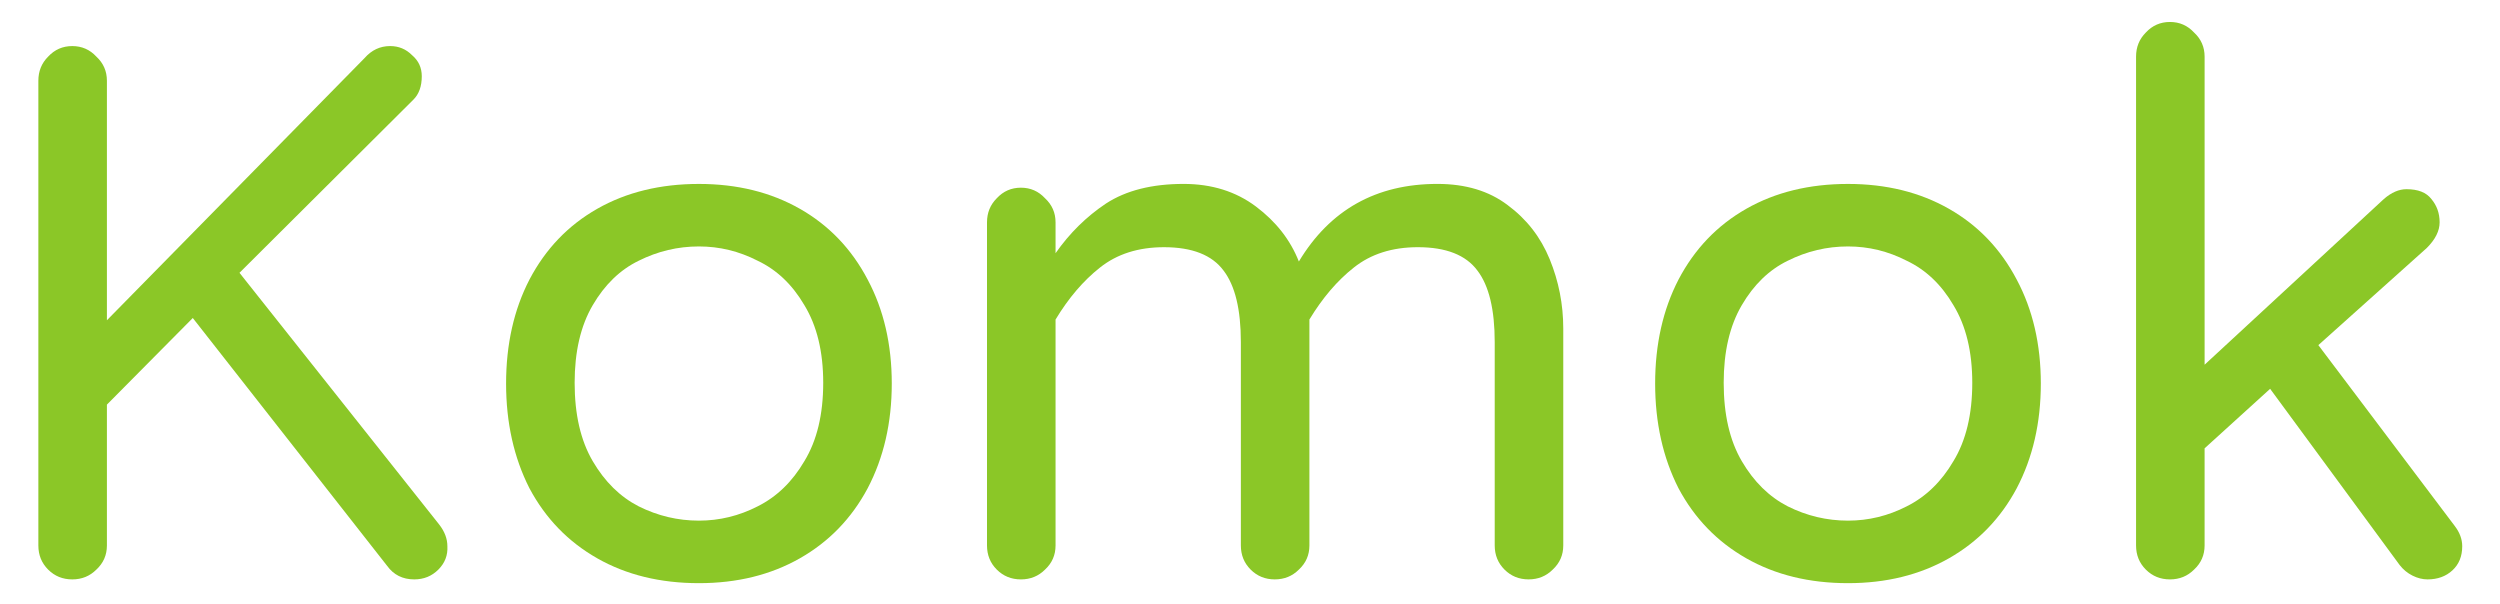
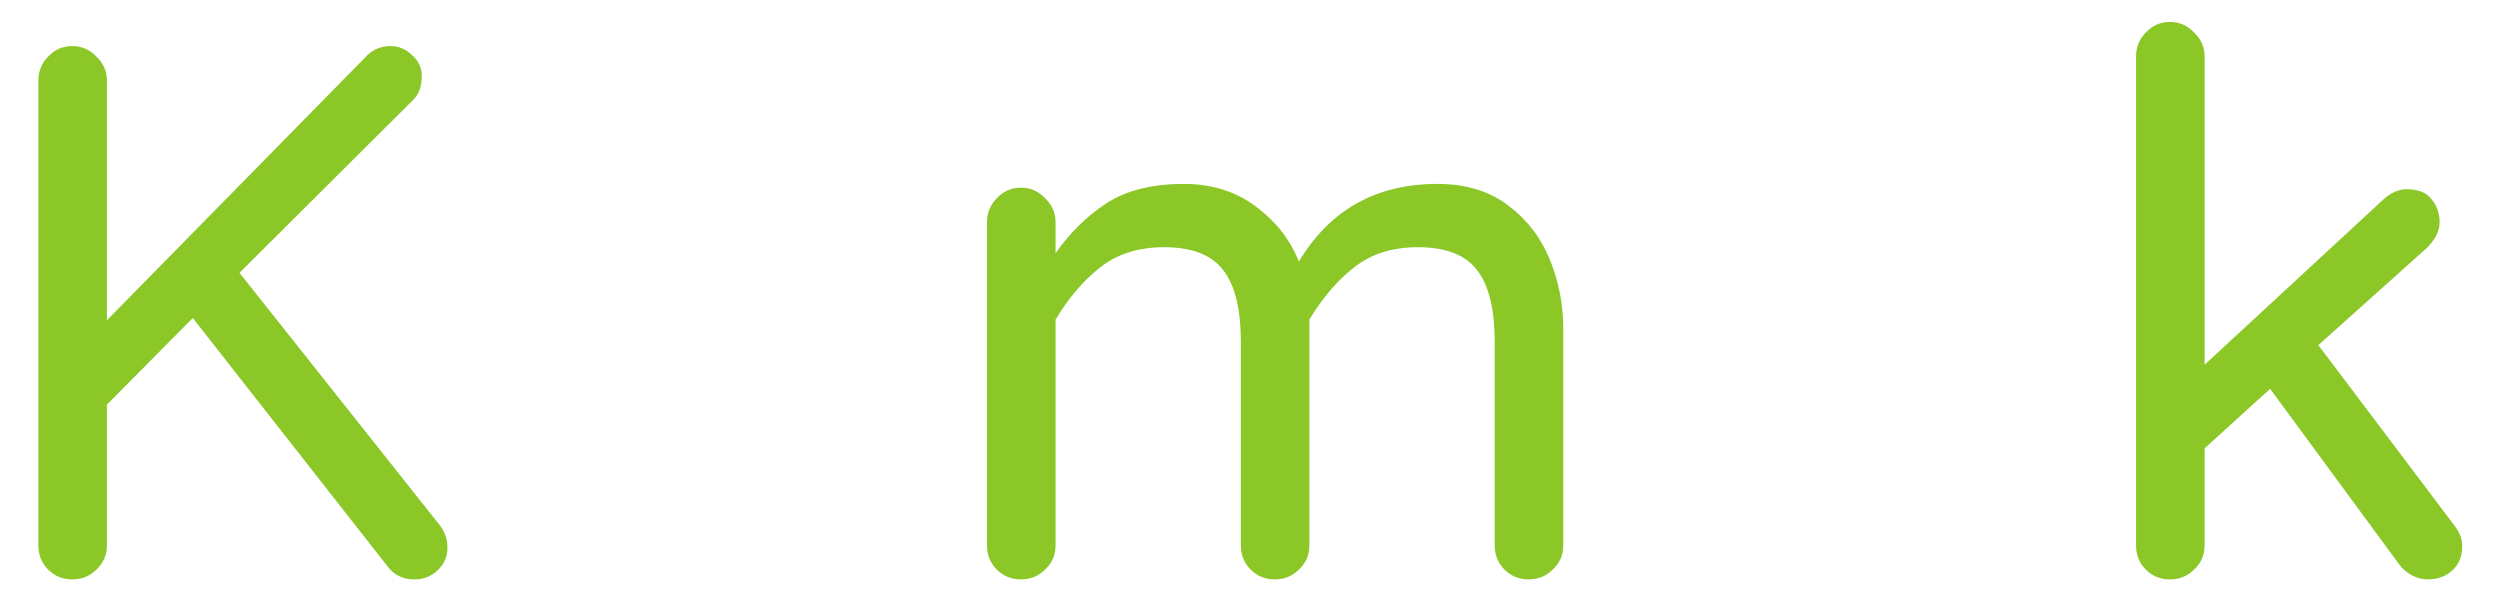
<svg xmlns="http://www.w3.org/2000/svg" xmlns:ns1="http://www.inkscape.org/namespaces/inkscape" xmlns:ns2="http://sodipodi.sourceforge.net/DTD/sodipodi-0.dtd" width="455mm" height="110mm" viewBox="0 0 455 110" version="1.1" id="svg8" ns1:export-filename="D:\Projects\weld\assets\themes\komok\assets\img\yingatech-grey.png" ns1:export-xdpi="96" ns1:export-ydpi="96" ns2:docname="logo.svg" ns1:version="0.92.0 r15299">
  <defs id="defs2" />
  <ns2:namedview id="base" pagecolor="#ffffff" bordercolor="#666666" borderopacity="1.0" ns1:pageopacity="0.0" ns1:pageshadow="2" ns1:zoom="0.35" ns1:cx="2000.4399" ns1:cy="491.36065" ns1:document-units="mm" ns1:current-layer="layer1" showgrid="false" ns1:window-width="1920" ns1:window-height="1001" ns1:window-x="-9" ns1:window-y="-9" ns1:window-maximized="1" />
  <g ns1:label="Layer 1" ns1:groupmode="layer" id="layer1" transform="translate(0,-187)">
    <g aria-label="Komok" style="font-style:normal;font-variant:normal;font-weight:normal;font-stretch:normal;font-size:137.098px;line-height:85.686px;font-family:'Varela Round';-inkscape-font-specification:'Varela Round';letter-spacing:0px;word-spacing:0px;fill:#8bc727;fill-opacity:1;stroke:none;stroke-width:3.427" id="text4504">
      <path d="m 13.151,292.45 q -2.605,0 -4.387,-1.782 -1.782,-1.782 -1.782,-4.387 v -84.589 q 0,-2.605 1.782,-4.387 1.782,-1.919 4.387,-1.919 2.605,0 4.387,1.919 1.919,1.782 1.919,4.387 v 43.597 l 46.887,-47.71 q 1.919,-2.194 4.661,-2.194 2.331,0 3.976,1.645 1.782,1.508 1.782,3.839 0,2.742 -1.508,4.25 l -31.67,31.532 36.331,45.791 q 1.508,1.919 1.508,3.976 0.137,2.468 -1.645,4.25 -1.782,1.782 -4.387,1.782 -3.153,0 -4.936,-2.468 L 35.086,244.877 19.457,260.644 v 25.637 q 0,2.605 -1.919,4.387 -1.782,1.782 -4.387,1.782 z" style="fill:#8bc727;fill-opacity:1;stroke-width:3.427" id="path4492" />
-       <path d="m 127.205,293.136 q -10.557,0 -18.508,-4.524 -7.952,-4.524 -12.339,-12.75 -4.25,-8.363 -4.25,-19.057 0,-10.694 4.25,-18.919 4.387,-8.363 12.339,-12.887 7.952,-4.524 18.508,-4.524 10.419,0 18.371,4.524 7.952,4.524 12.339,12.887 4.387,8.226 4.387,18.919 0,10.694 -4.387,19.057 -4.387,8.226 -12.339,12.75 -7.952,4.524 -18.371,4.524 z m 0,-11.379 q 5.621,0 10.694,-2.605 5.21,-2.605 8.5,-8.226 3.427,-5.621 3.427,-14.258 0,-8.5 -3.427,-14.121 -3.29,-5.621 -8.5,-8.089 -5.073,-2.605 -10.694,-2.605 -5.758,0 -10.968,2.605 -5.073,2.468 -8.363,8.089 -3.29,5.621 -3.29,14.121 0,8.637 3.29,14.258 3.29,5.621 8.363,8.226 5.21,2.605 10.968,2.605 z" style="fill:#8bc727;fill-opacity:1;stroke-width:3.427" id="path4494" />
      <path d="m 185.804,292.45 q -2.605,0 -4.387,-1.782 -1.782,-1.782 -1.782,-4.387 v -58.815 q 0,-2.605 1.782,-4.387 1.782,-1.919 4.387,-1.919 2.605,0 4.387,1.919 1.919,1.782 1.919,4.387 v 5.621 q 3.839,-5.484 9.186,-9.048 5.484,-3.565 14.121,-3.565 7.677,0 13.161,4.113 5.484,4.113 7.815,10.008 8.5,-14.121 25.226,-14.121 7.677,0 12.75,3.839 5.21,3.839 7.677,9.871 2.468,6.032 2.468,12.613 v 39.484 q 0,2.605 -1.919,4.387 -1.782,1.782 -4.387,1.782 -2.605,0 -4.387,-1.782 -1.782,-1.782 -1.782,-4.387 v -37.016 q 0,-8.911 -3.153,-13.024 -3.153,-4.25 -10.831,-4.25 -6.992,0 -11.653,3.702 -4.524,3.565 -8.089,9.46 v 41.129 q 0,2.605 -1.919,4.387 -1.782,1.782 -4.387,1.782 -2.605,0 -4.387,-1.782 -1.782,-1.782 -1.782,-4.387 v -37.016 q 0,-8.911 -3.153,-13.024 -3.153,-4.25 -10.831,-4.25 -6.992,0 -11.653,3.702 -4.524,3.565 -8.089,9.46 v 41.129 q 0,2.605 -1.919,4.387 -1.782,1.782 -4.387,1.782 z" style="fill:#8bc727;fill-opacity:1;stroke-width:3.427" id="path4496" />
-       <path d="m 336.333,293.136 q -10.557,0 -18.508,-4.524 -7.952,-4.524 -12.339,-12.75 -4.25,-8.363 -4.25,-19.057 0,-10.694 4.25,-18.919 4.387,-8.363 12.339,-12.887 7.952,-4.524 18.508,-4.524 10.419,0 18.371,4.524 7.952,4.524 12.339,12.887 4.387,8.226 4.387,18.919 0,10.694 -4.387,19.057 -4.387,8.226 -12.339,12.75 -7.952,4.524 -18.371,4.524 z m 0,-11.379 q 5.621,0 10.694,-2.605 5.21,-2.605 8.5,-8.226 3.427,-5.621 3.427,-14.258 0,-8.5 -3.427,-14.121 -3.29,-5.621 -8.5,-8.089 -5.073,-2.605 -10.694,-2.605 -5.758,0 -10.968,2.605 -5.073,2.468 -8.363,8.089 -3.29,5.621 -3.29,14.121 0,8.637 3.29,14.258 3.29,5.621 8.363,8.226 5.21,2.605 10.968,2.605 z" style="fill:#8bc727;fill-opacity:1;stroke-width:3.427" id="path4498" />
      <path d="m 394.932,292.45 q -2.605,0 -4.387,-1.782 -1.782,-1.782 -1.782,-4.387 v -88.976 q 0,-2.605 1.782,-4.387 1.782,-1.919 4.387,-1.919 2.605,0 4.387,1.919 1.919,1.782 1.919,4.387 v 56.073 l 32.629,-30.162 q 2.056,-1.782 4.113,-1.782 3.153,0 4.524,1.782 1.508,1.782 1.508,4.25 0,2.331 -2.331,4.661 l -19.742,17.686 24.815,32.903 q 1.371,1.782 1.371,3.702 0,2.742 -1.782,4.387 -1.782,1.645 -4.524,1.645 -1.371,0 -2.742,-0.685 -1.371,-0.685 -2.331,-1.919 l -23.581,-32.081 -11.928,10.831 v 17.686 q 0,2.605 -1.919,4.387 -1.782,1.782 -4.387,1.782 z" style="fill:#8bc727;fill-opacity:1;stroke-width:3.427" id="path4500" />
    </g>
  </g>
</svg>